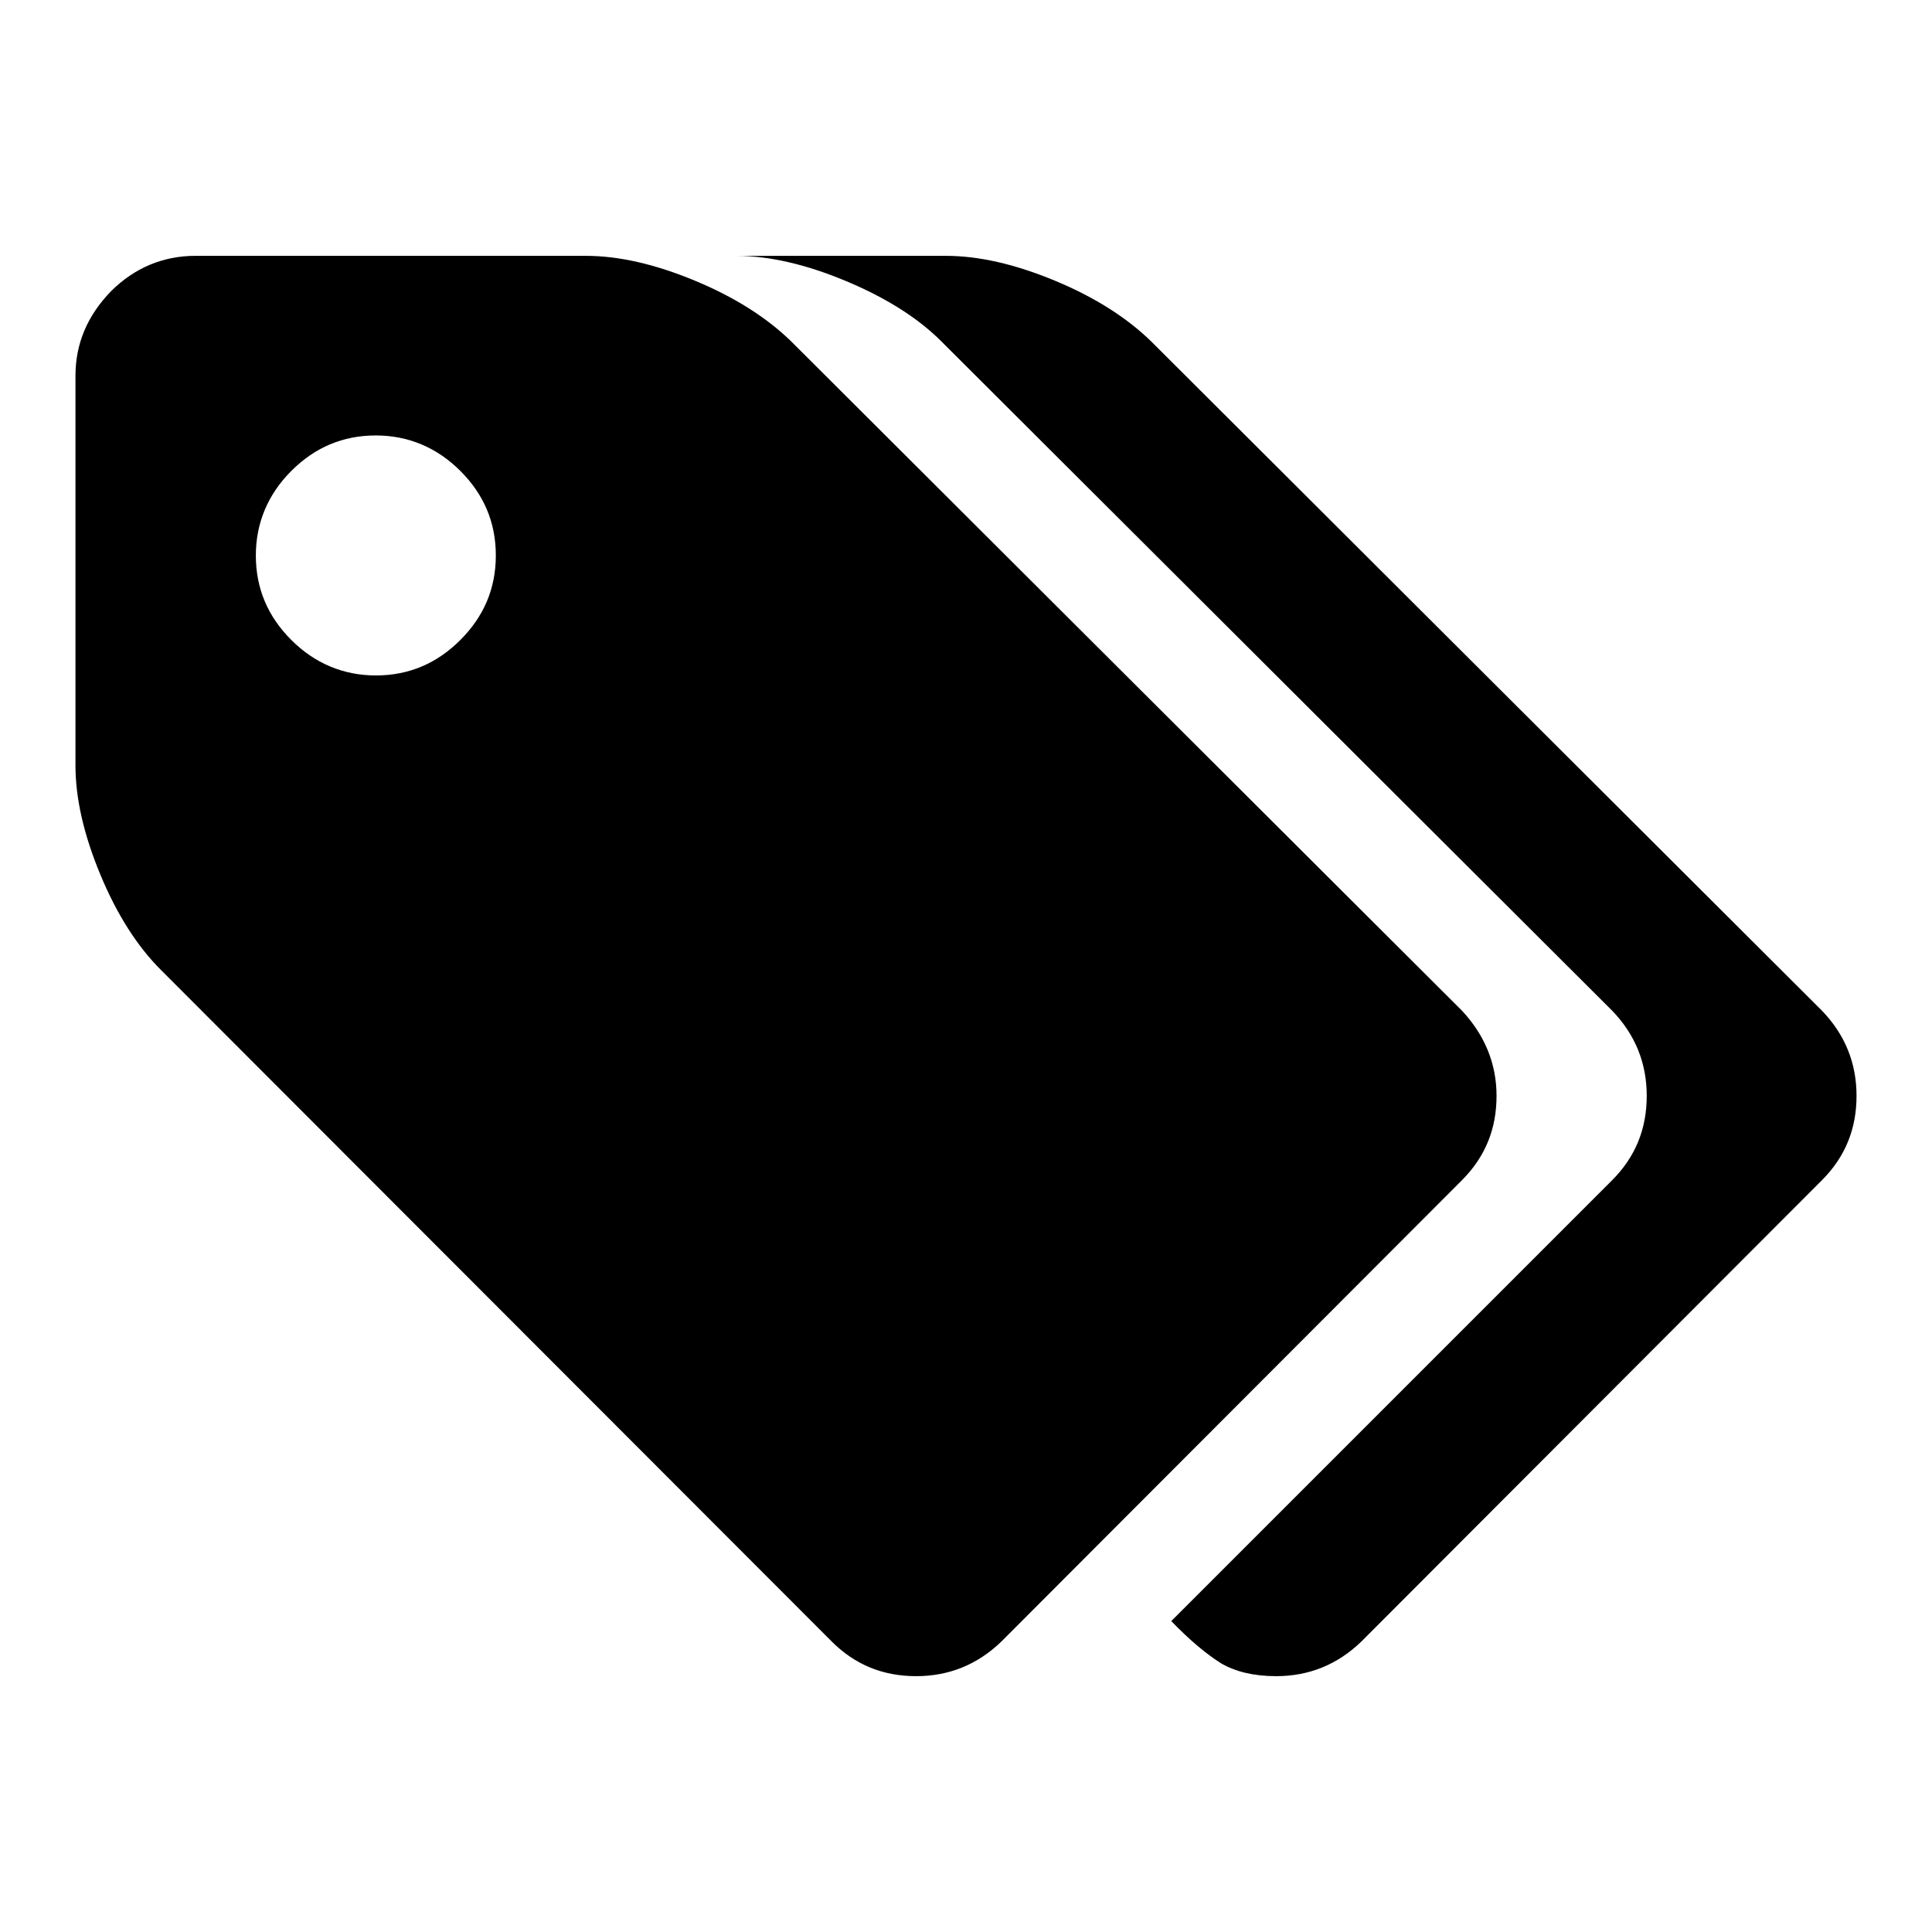
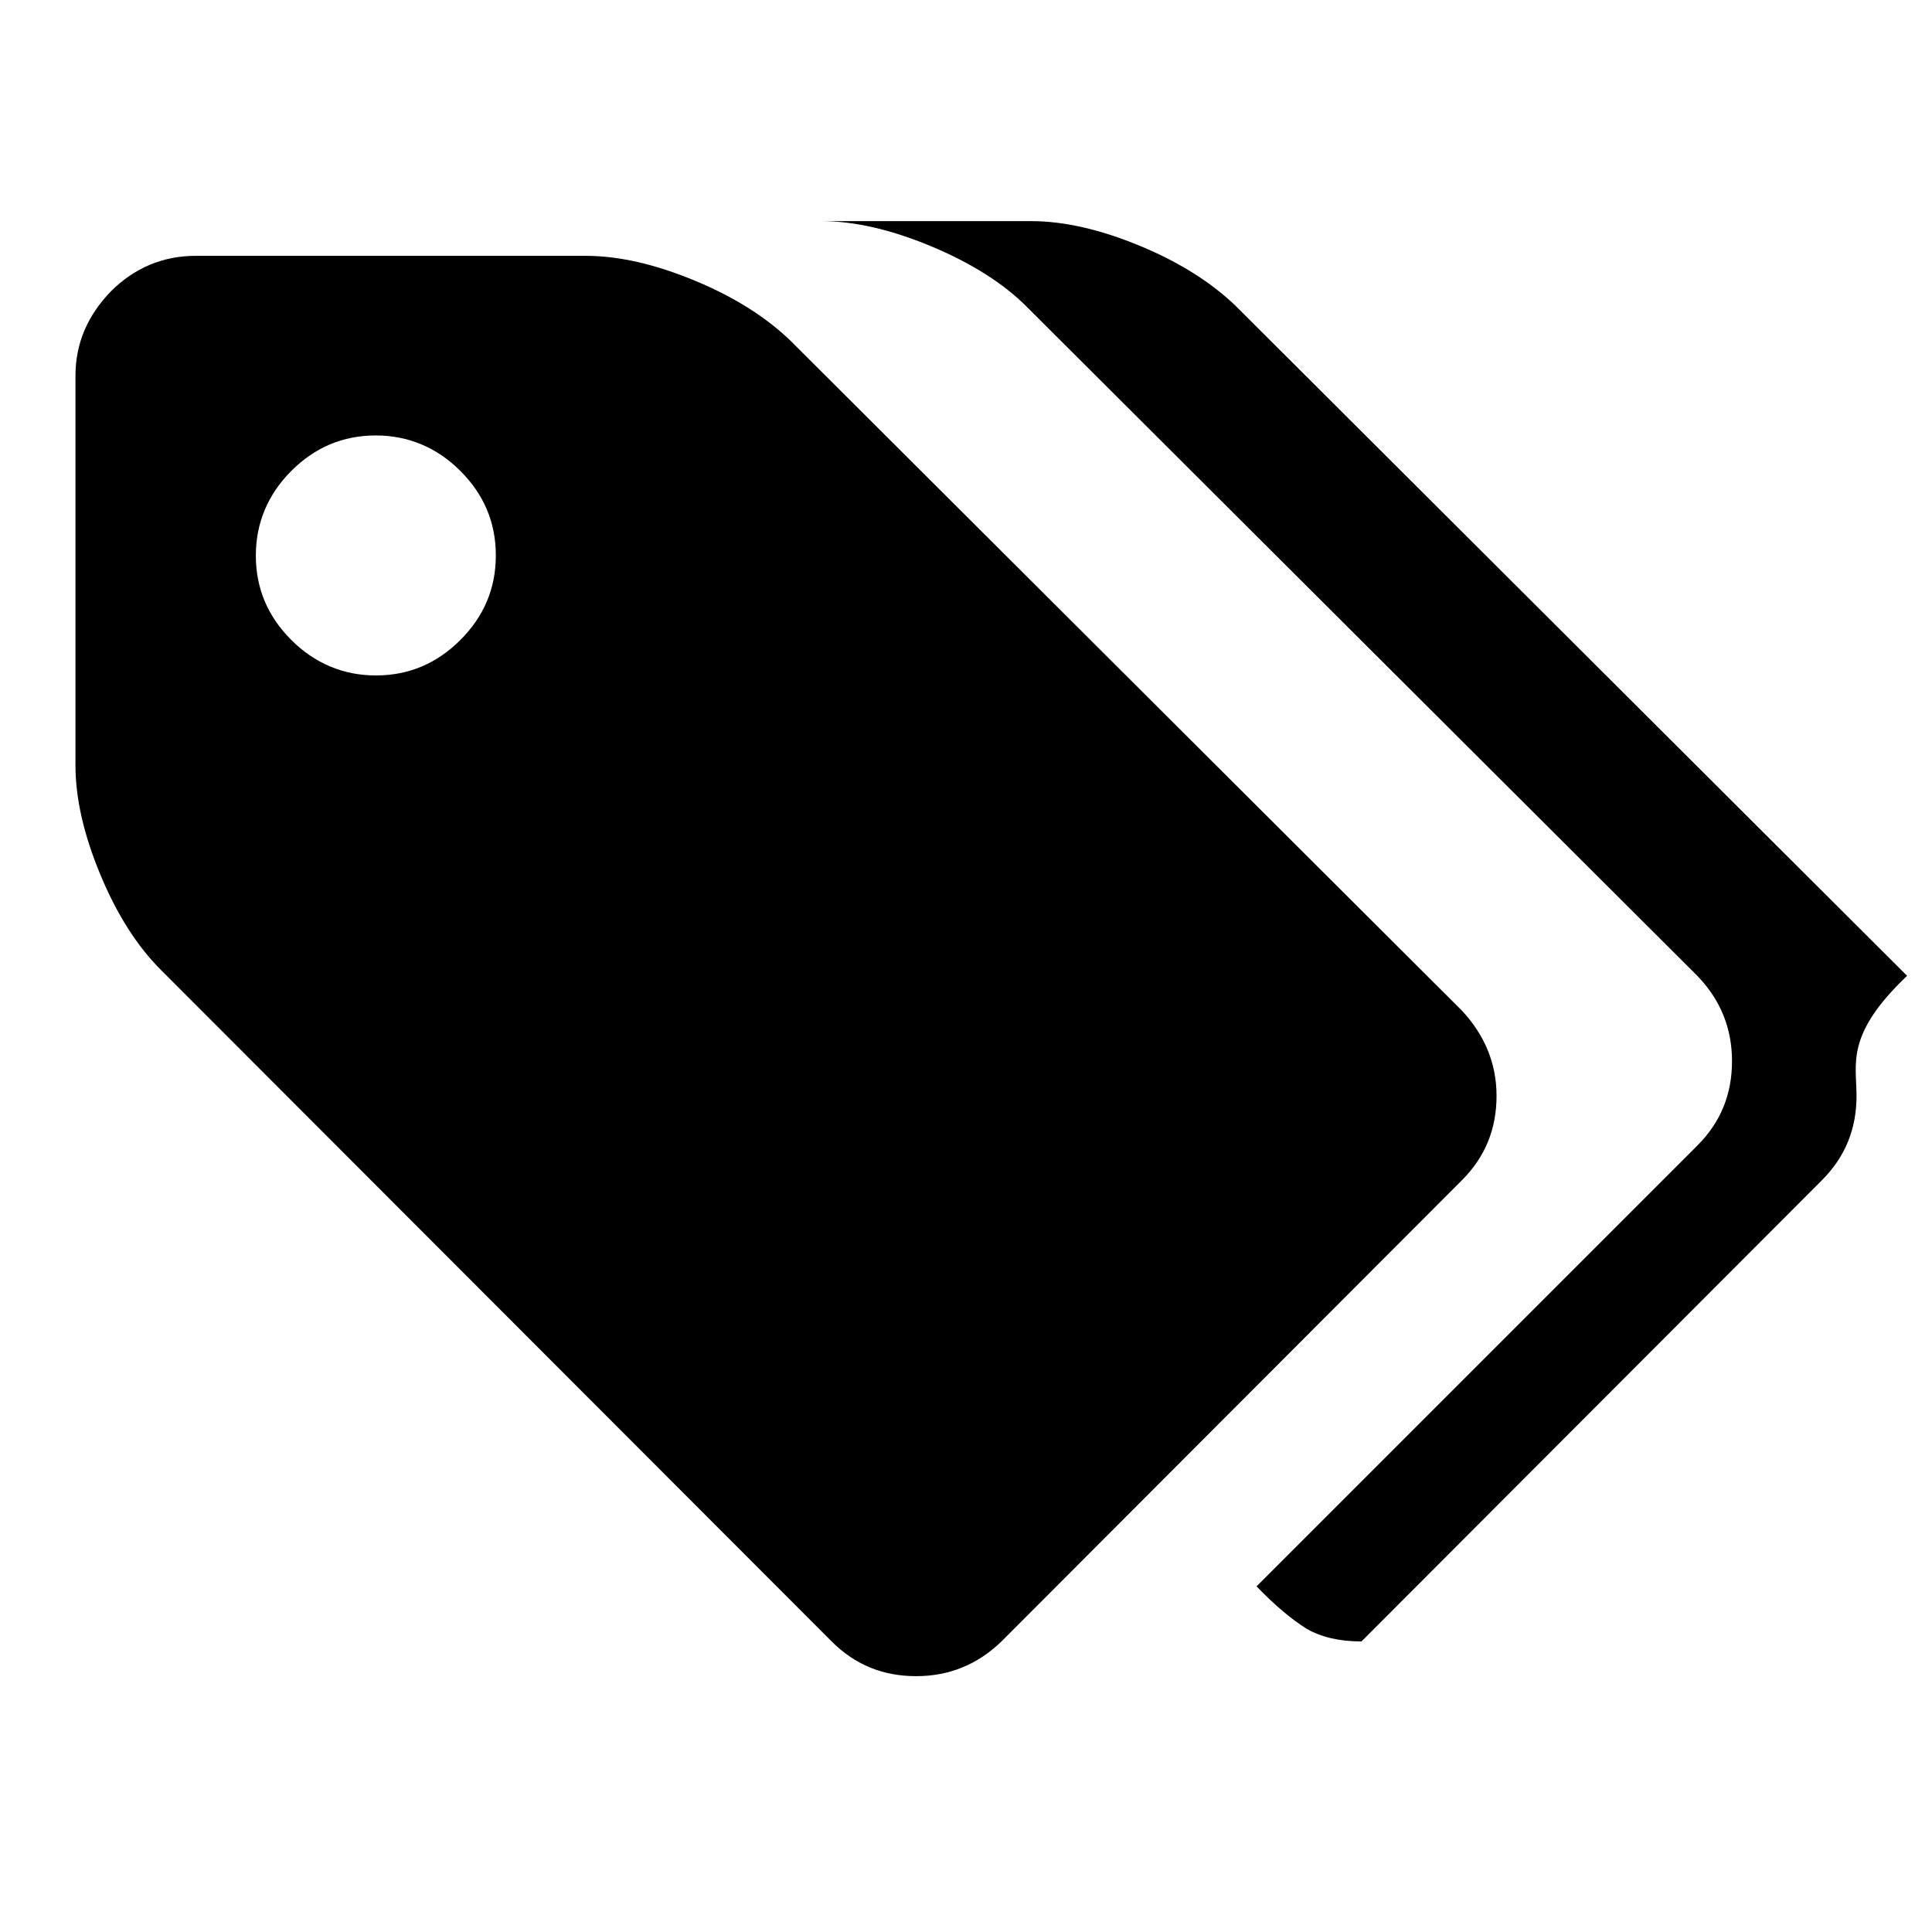
<svg xmlns="http://www.w3.org/2000/svg" version="1.1" x="0px" y="0px" viewBox="0 0 256 256" enable-background="new 0 0 256 256" xml:space="preserve">
  <g>
-     <path fill="#000000" d="M65.7,73.6c0-4.4-1.6-8.1-4.7-11.2s-6.9-4.7-11.2-4.7c-4.4,0-8.1,1.6-11.2,4.7s-4.7,6.9-4.7,11.2 c0,4.4,1.6,8.1,4.7,11.2s6.9,4.7,11.2,4.7c4.4,0,8.1-1.6,11.2-4.7S65.7,78,65.7,73.6z M198.3,145.2c0,4.4-1.5,8.1-4.6,11.2 l-61,61.1c-3.2,3.1-7,4.6-11.3,4.6c-4.4,0-8.1-1.5-11.2-4.6l-88.9-89c-3.1-3.1-5.8-7.3-8-12.6c-2.2-5.3-3.3-10.1-3.3-14.5V49.8 c0-4.3,1.6-8,4.7-11.2c3.1-3.1,6.9-4.7,11.2-4.7h51.7c4.4,0,9.2,1.1,14.5,3.3c5.3,2.2,9.5,4.9,12.7,8l88.9,88.7 C196.7,137.1,198.3,140.9,198.3,145.2L198.3,145.2z M246,145.2c0,4.4-1.5,8.1-4.6,11.2l-61,61.1c-3.2,3.1-7,4.6-11.3,4.6 c-3,0-5.4-0.6-7.3-1.7c-1.9-1.2-4.1-3-6.6-5.6l58.4-58.4c3.1-3.1,4.6-6.8,4.6-11.2c0-4.3-1.5-8.1-4.6-11.3l-88.9-88.7 c-3.1-3.1-7.4-5.8-12.7-8c-5.3-2.2-10.1-3.3-14.5-3.3h27.8c4.4,0,9.2,1.1,14.5,3.3c5.3,2.2,9.5,4.9,12.7,8l88.9,88.7 C244.5,137.1,246,140.9,246,145.2L246,145.2z" />
+     <path fill="#000000" d="M65.7,73.6c0-4.4-1.6-8.1-4.7-11.2s-6.9-4.7-11.2-4.7c-4.4,0-8.1,1.6-11.2,4.7s-4.7,6.9-4.7,11.2 c0,4.4,1.6,8.1,4.7,11.2s6.9,4.7,11.2,4.7c4.4,0,8.1-1.6,11.2-4.7S65.7,78,65.7,73.6z M198.3,145.2c0,4.4-1.5,8.1-4.6,11.2 l-61,61.1c-3.2,3.1-7,4.6-11.3,4.6c-4.4,0-8.1-1.5-11.2-4.6l-88.9-89c-3.1-3.1-5.8-7.3-8-12.6c-2.2-5.3-3.3-10.1-3.3-14.5V49.8 c0-4.3,1.6-8,4.7-11.2c3.1-3.1,6.9-4.7,11.2-4.7h51.7c4.4,0,9.2,1.1,14.5,3.3c5.3,2.2,9.5,4.9,12.7,8l88.9,88.7 C196.7,137.1,198.3,140.9,198.3,145.2L198.3,145.2z M246,145.2c0,4.4-1.5,8.1-4.6,11.2l-61,61.1c-3,0-5.4-0.6-7.3-1.7c-1.9-1.2-4.1-3-6.6-5.6l58.4-58.4c3.1-3.1,4.6-6.8,4.6-11.2c0-4.3-1.5-8.1-4.6-11.3l-88.9-88.7 c-3.1-3.1-7.4-5.8-12.7-8c-5.3-2.2-10.1-3.3-14.5-3.3h27.8c4.4,0,9.2,1.1,14.5,3.3c5.3,2.2,9.5,4.9,12.7,8l88.9,88.7 C244.5,137.1,246,140.9,246,145.2L246,145.2z" />
  </g>
</svg>